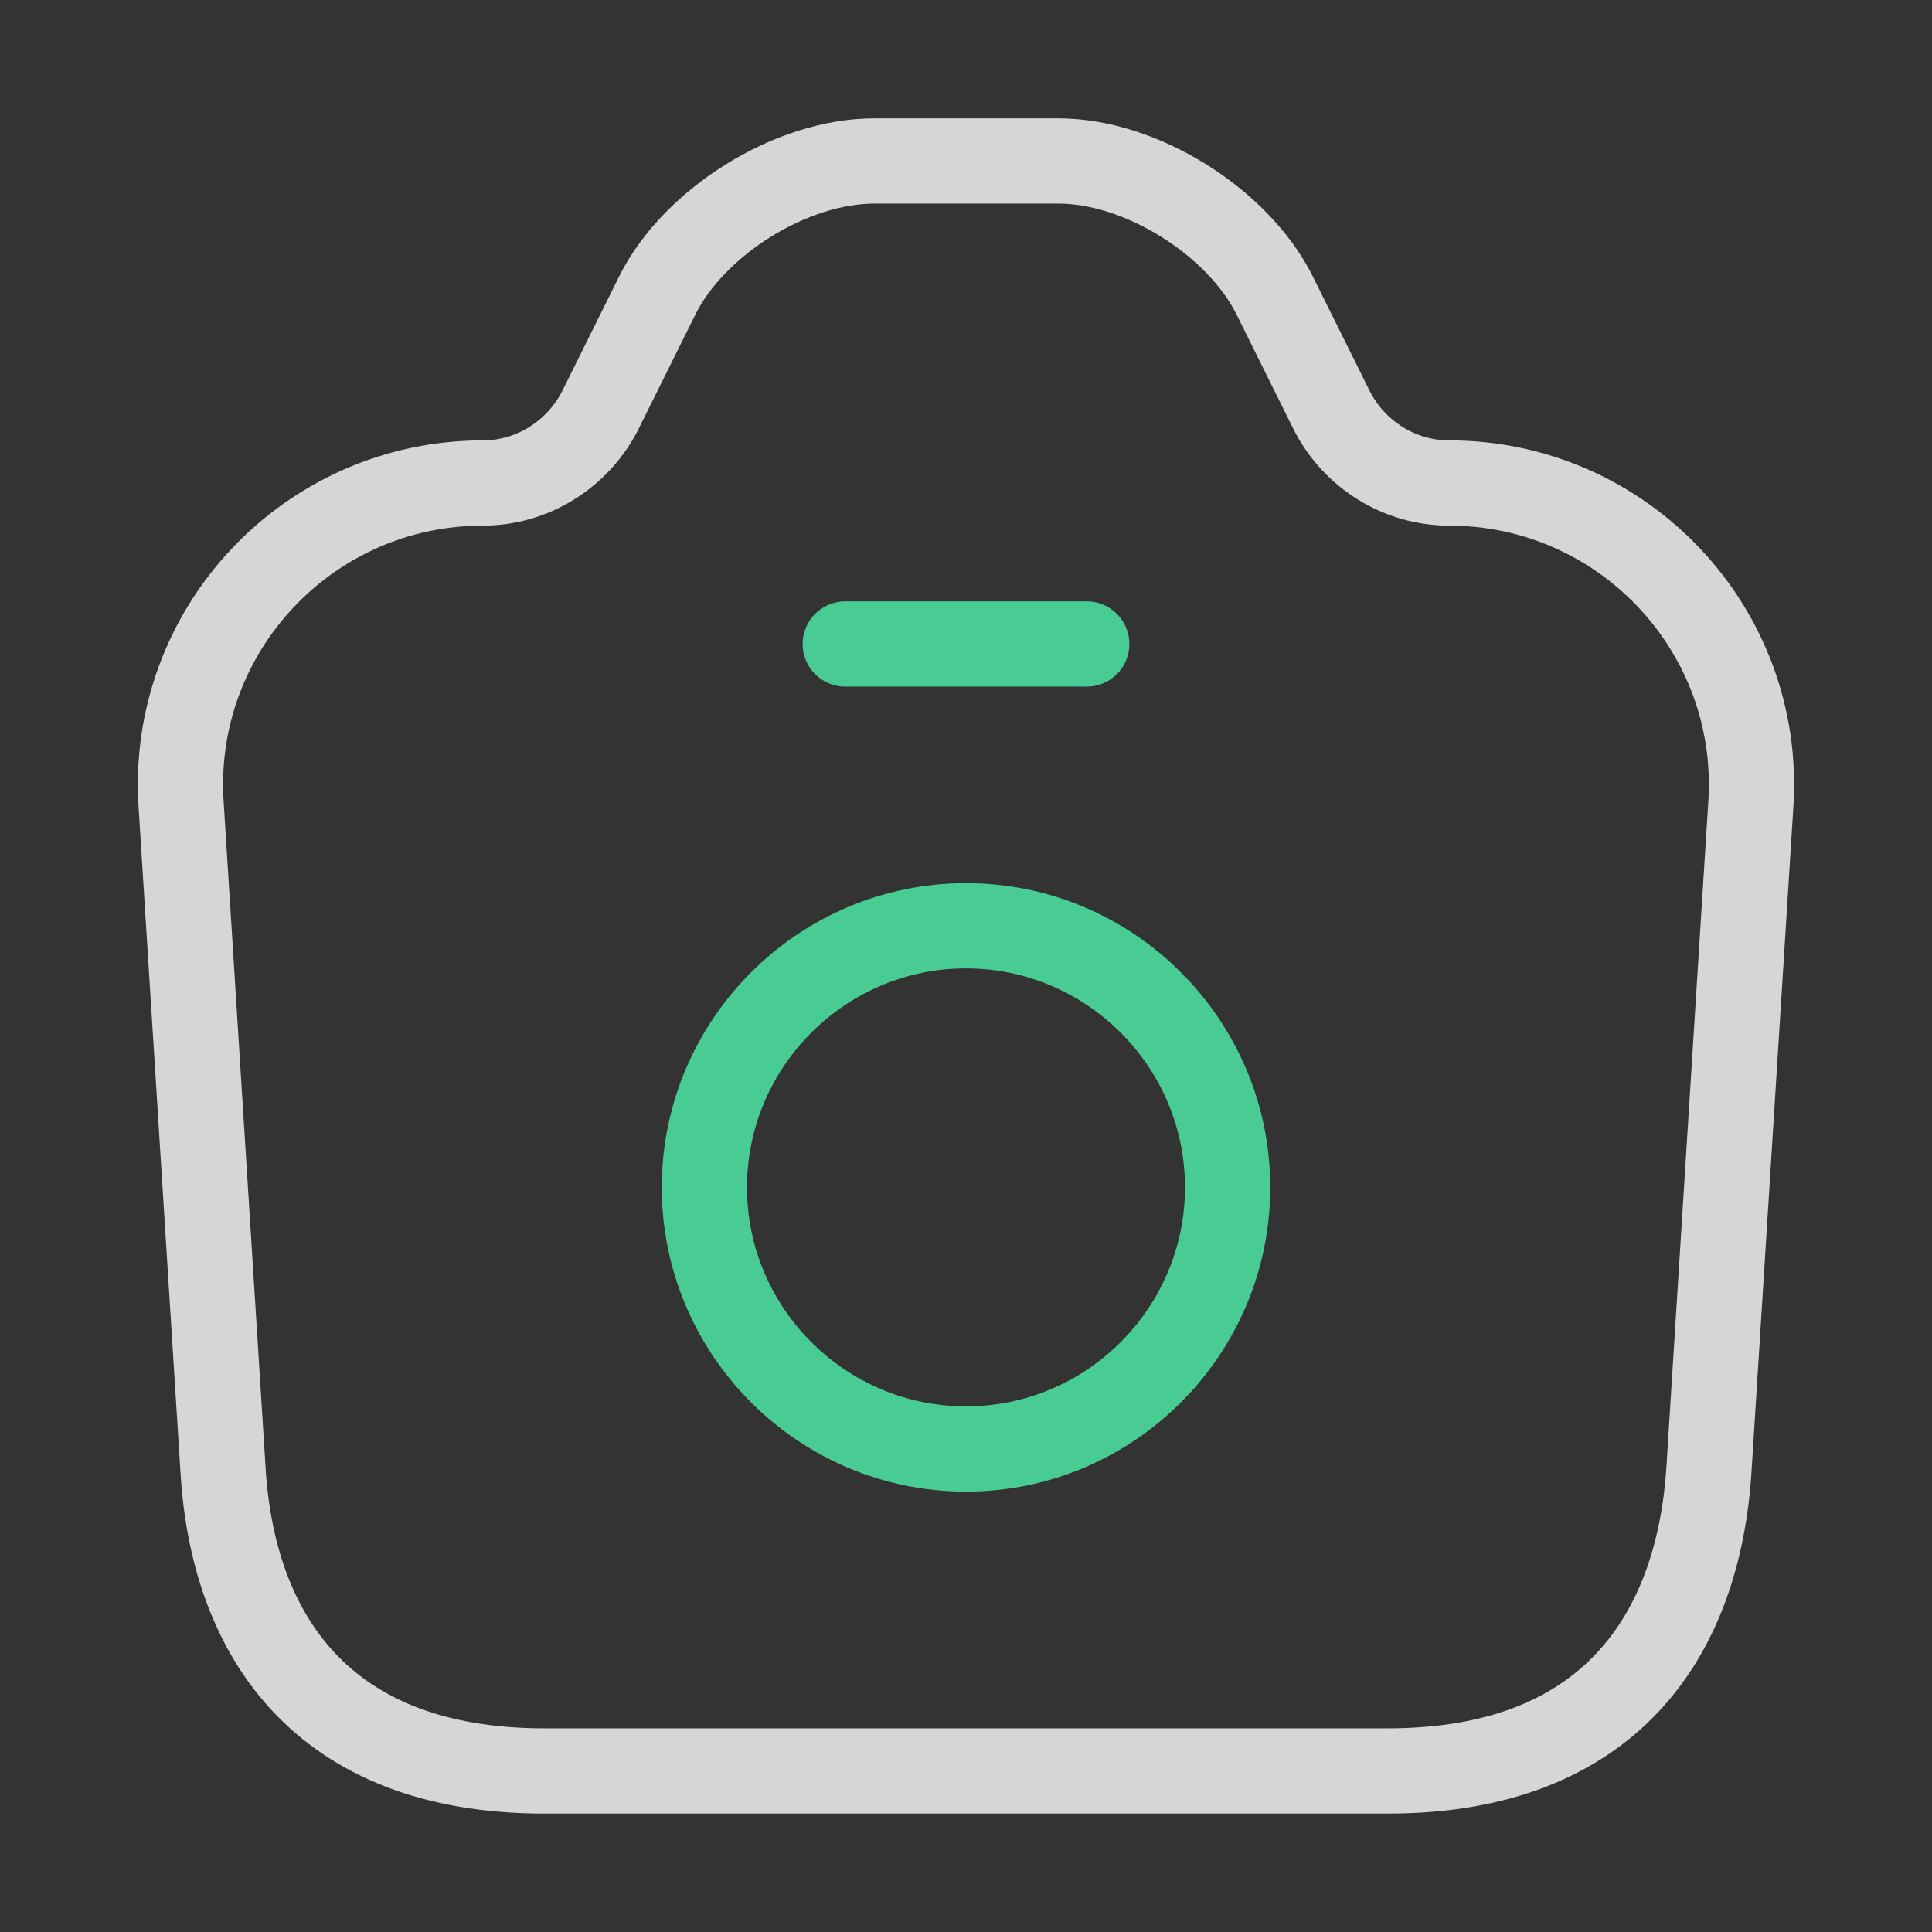
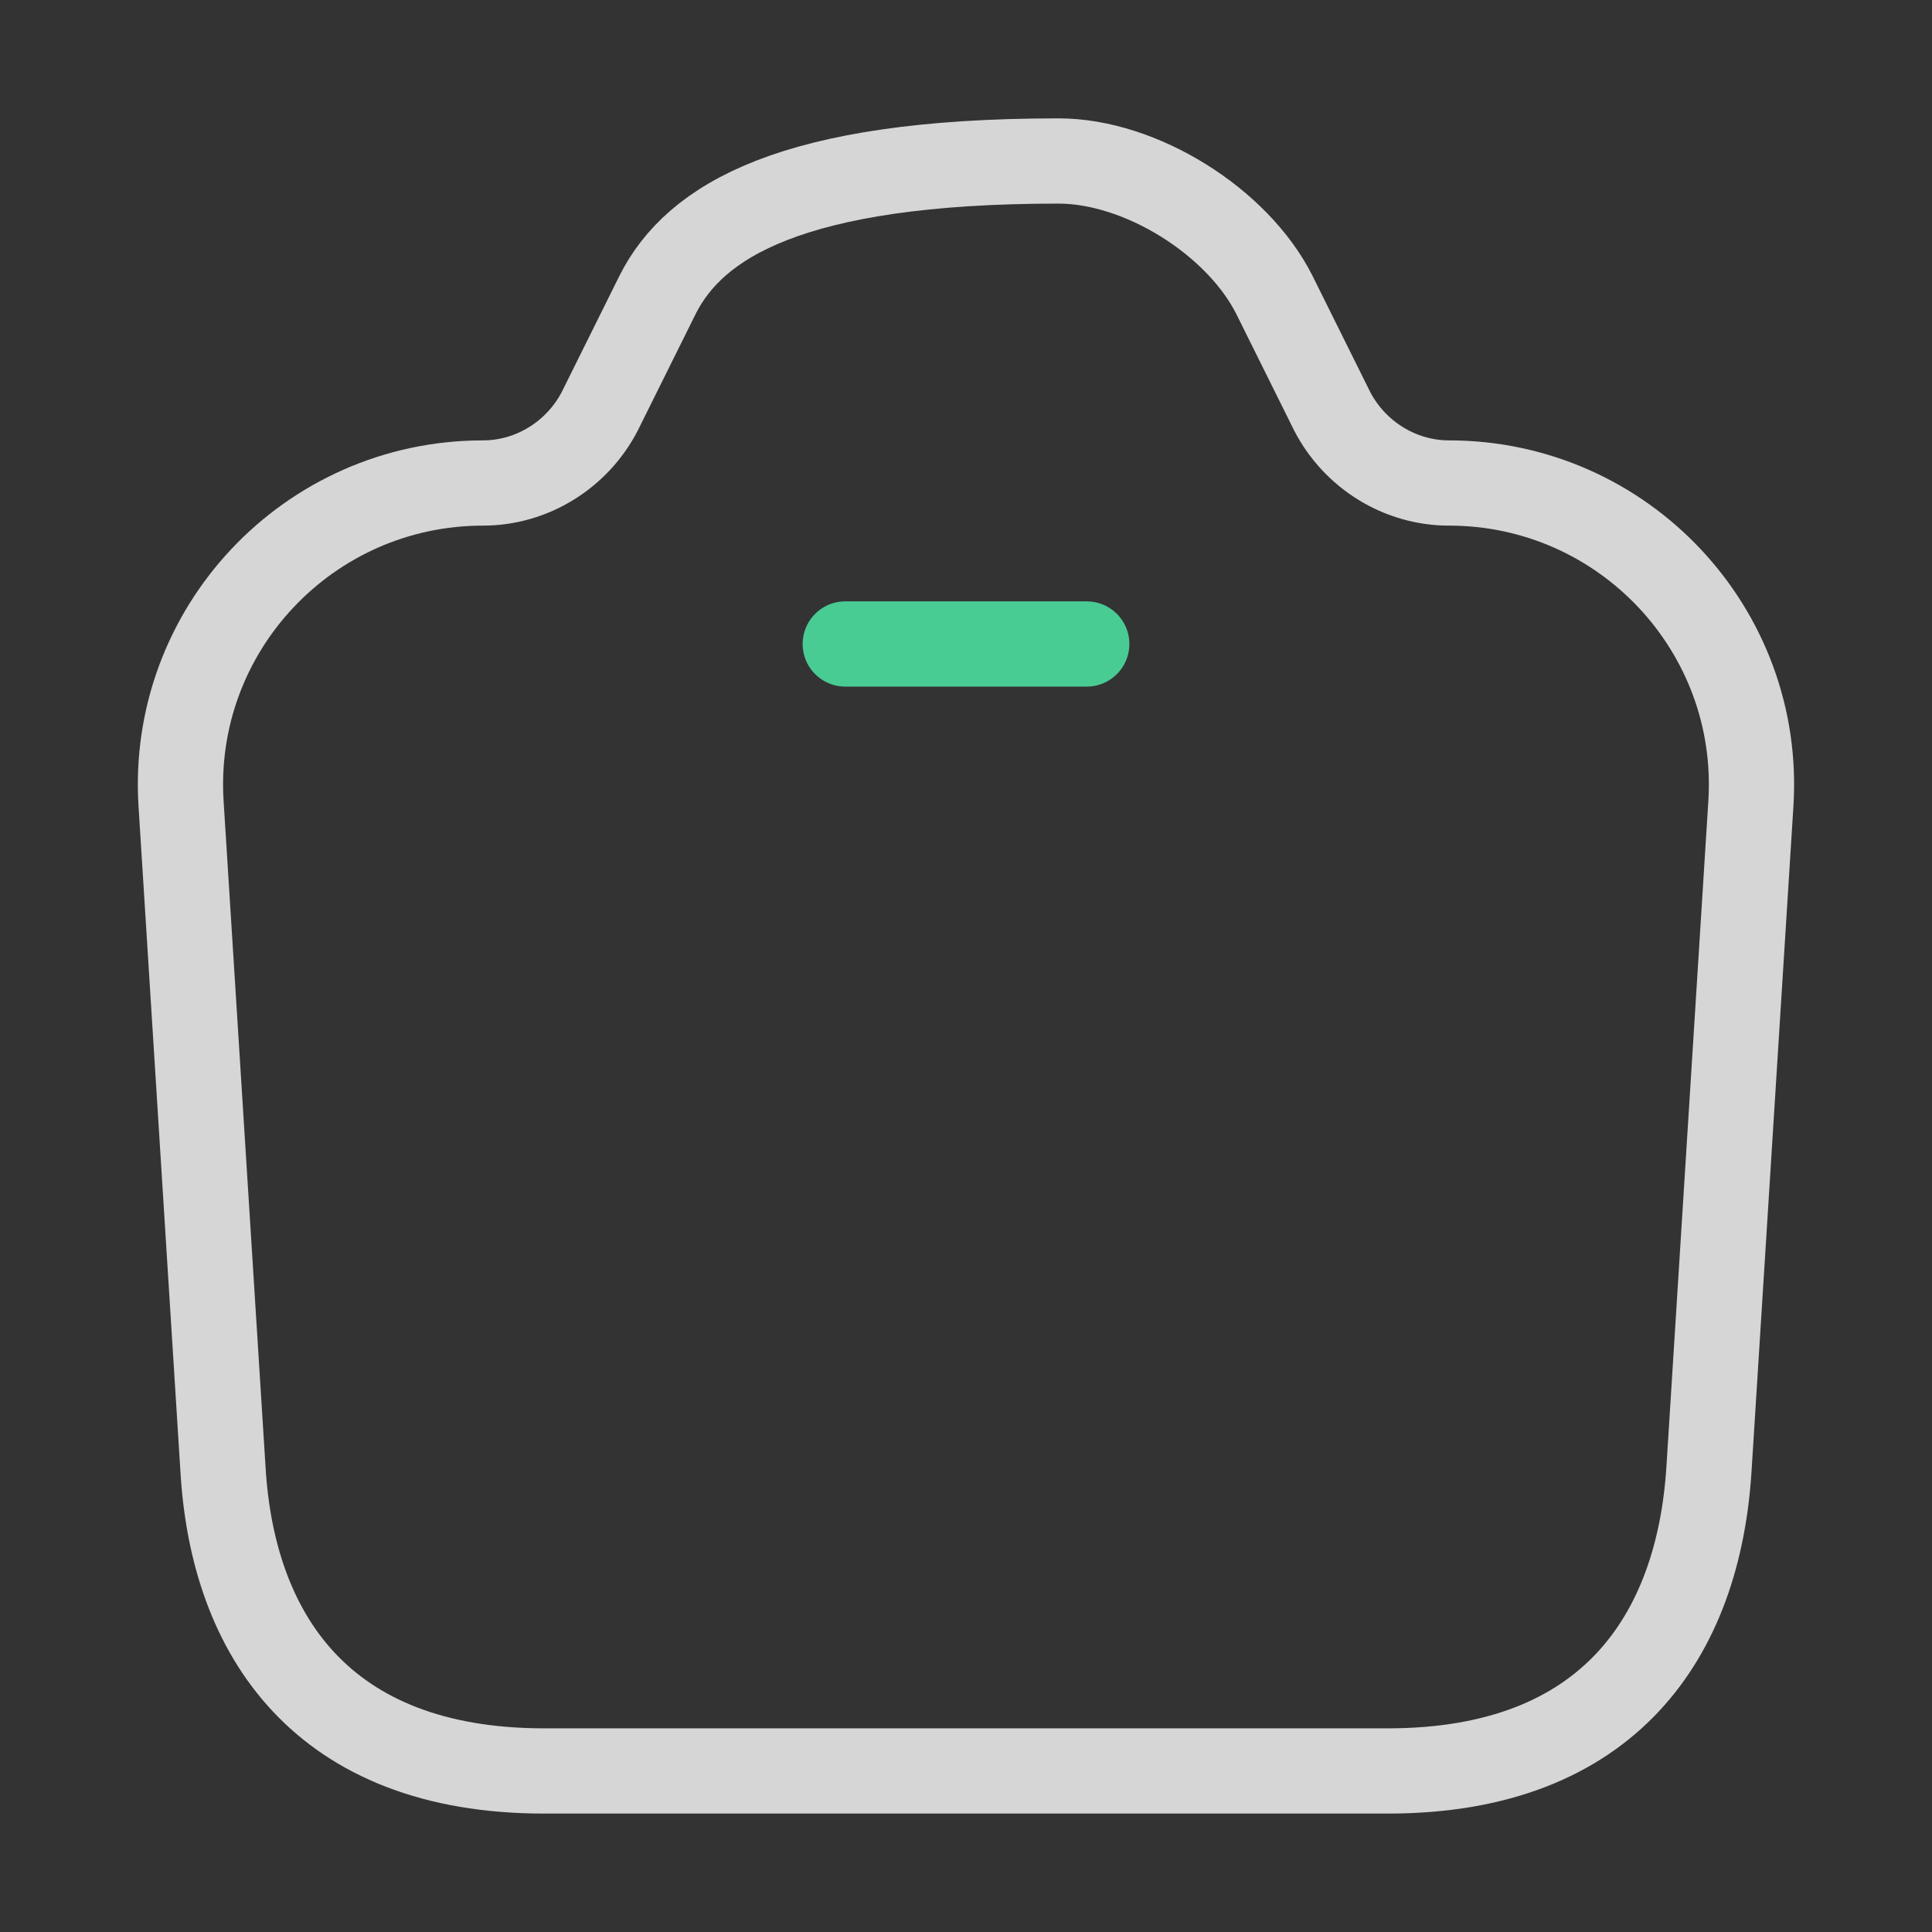
<svg xmlns="http://www.w3.org/2000/svg" width="34" height="34" viewBox="0 0 34 34" fill="none">
  <rect x="0" y="0" width="34" height="34" fill="#333333" stroke="none" />
-   <path d="M9.576 31.166H24.423C28.333 31.166 29.891 28.772 30.075 25.854L30.812 14.152C31.01 11.092 28.574 8.5 25.5 8.5C24.635 8.5 23.842 8.004 23.445 7.239L22.425 5.185C21.774 3.896 20.074 2.833 18.629 2.833H15.385C13.925 2.833 12.225 3.896 11.574 5.185L10.554 7.239C10.157 8.004 9.364 8.5 8.5 8.5C5.425 8.5 2.989 11.092 3.187 14.152L3.924 25.854C4.094 28.772 5.666 31.166 9.576 31.166Z" stroke="white" stroke-opacity="0.8" stroke-width="1.5" stroke-linecap="round" stroke-linejoin="round" />
+   <path d="M9.576 31.166H24.423C28.333 31.166 29.891 28.772 30.075 25.854L30.812 14.152C31.01 11.092 28.574 8.5 25.5 8.5C24.635 8.5 23.842 8.004 23.445 7.239L22.425 5.185C21.774 3.896 20.074 2.833 18.629 2.833C13.925 2.833 12.225 3.896 11.574 5.185L10.554 7.239C10.157 8.004 9.364 8.5 8.5 8.5C5.425 8.5 2.989 11.092 3.187 14.152L3.924 25.854C4.094 28.772 5.666 31.166 9.576 31.166Z" stroke="white" stroke-opacity="0.8" stroke-width="1.5" stroke-linecap="round" stroke-linejoin="round" />
  <path d="M14.875 11.333H19.125" stroke="#49CB94" stroke-width="1.5" stroke-linecap="round" stroke-linejoin="round" />
-   <path d="M17 25.5C19.535 25.5 21.604 23.432 21.604 20.896C21.604 18.36 19.535 16.292 17 16.292C14.464 16.292 12.396 18.36 12.396 20.896C12.396 23.432 14.464 25.5 17 25.5Z" stroke="#49CB94" stroke-width="1.5" stroke-linecap="round" stroke-linejoin="round" />
</svg>